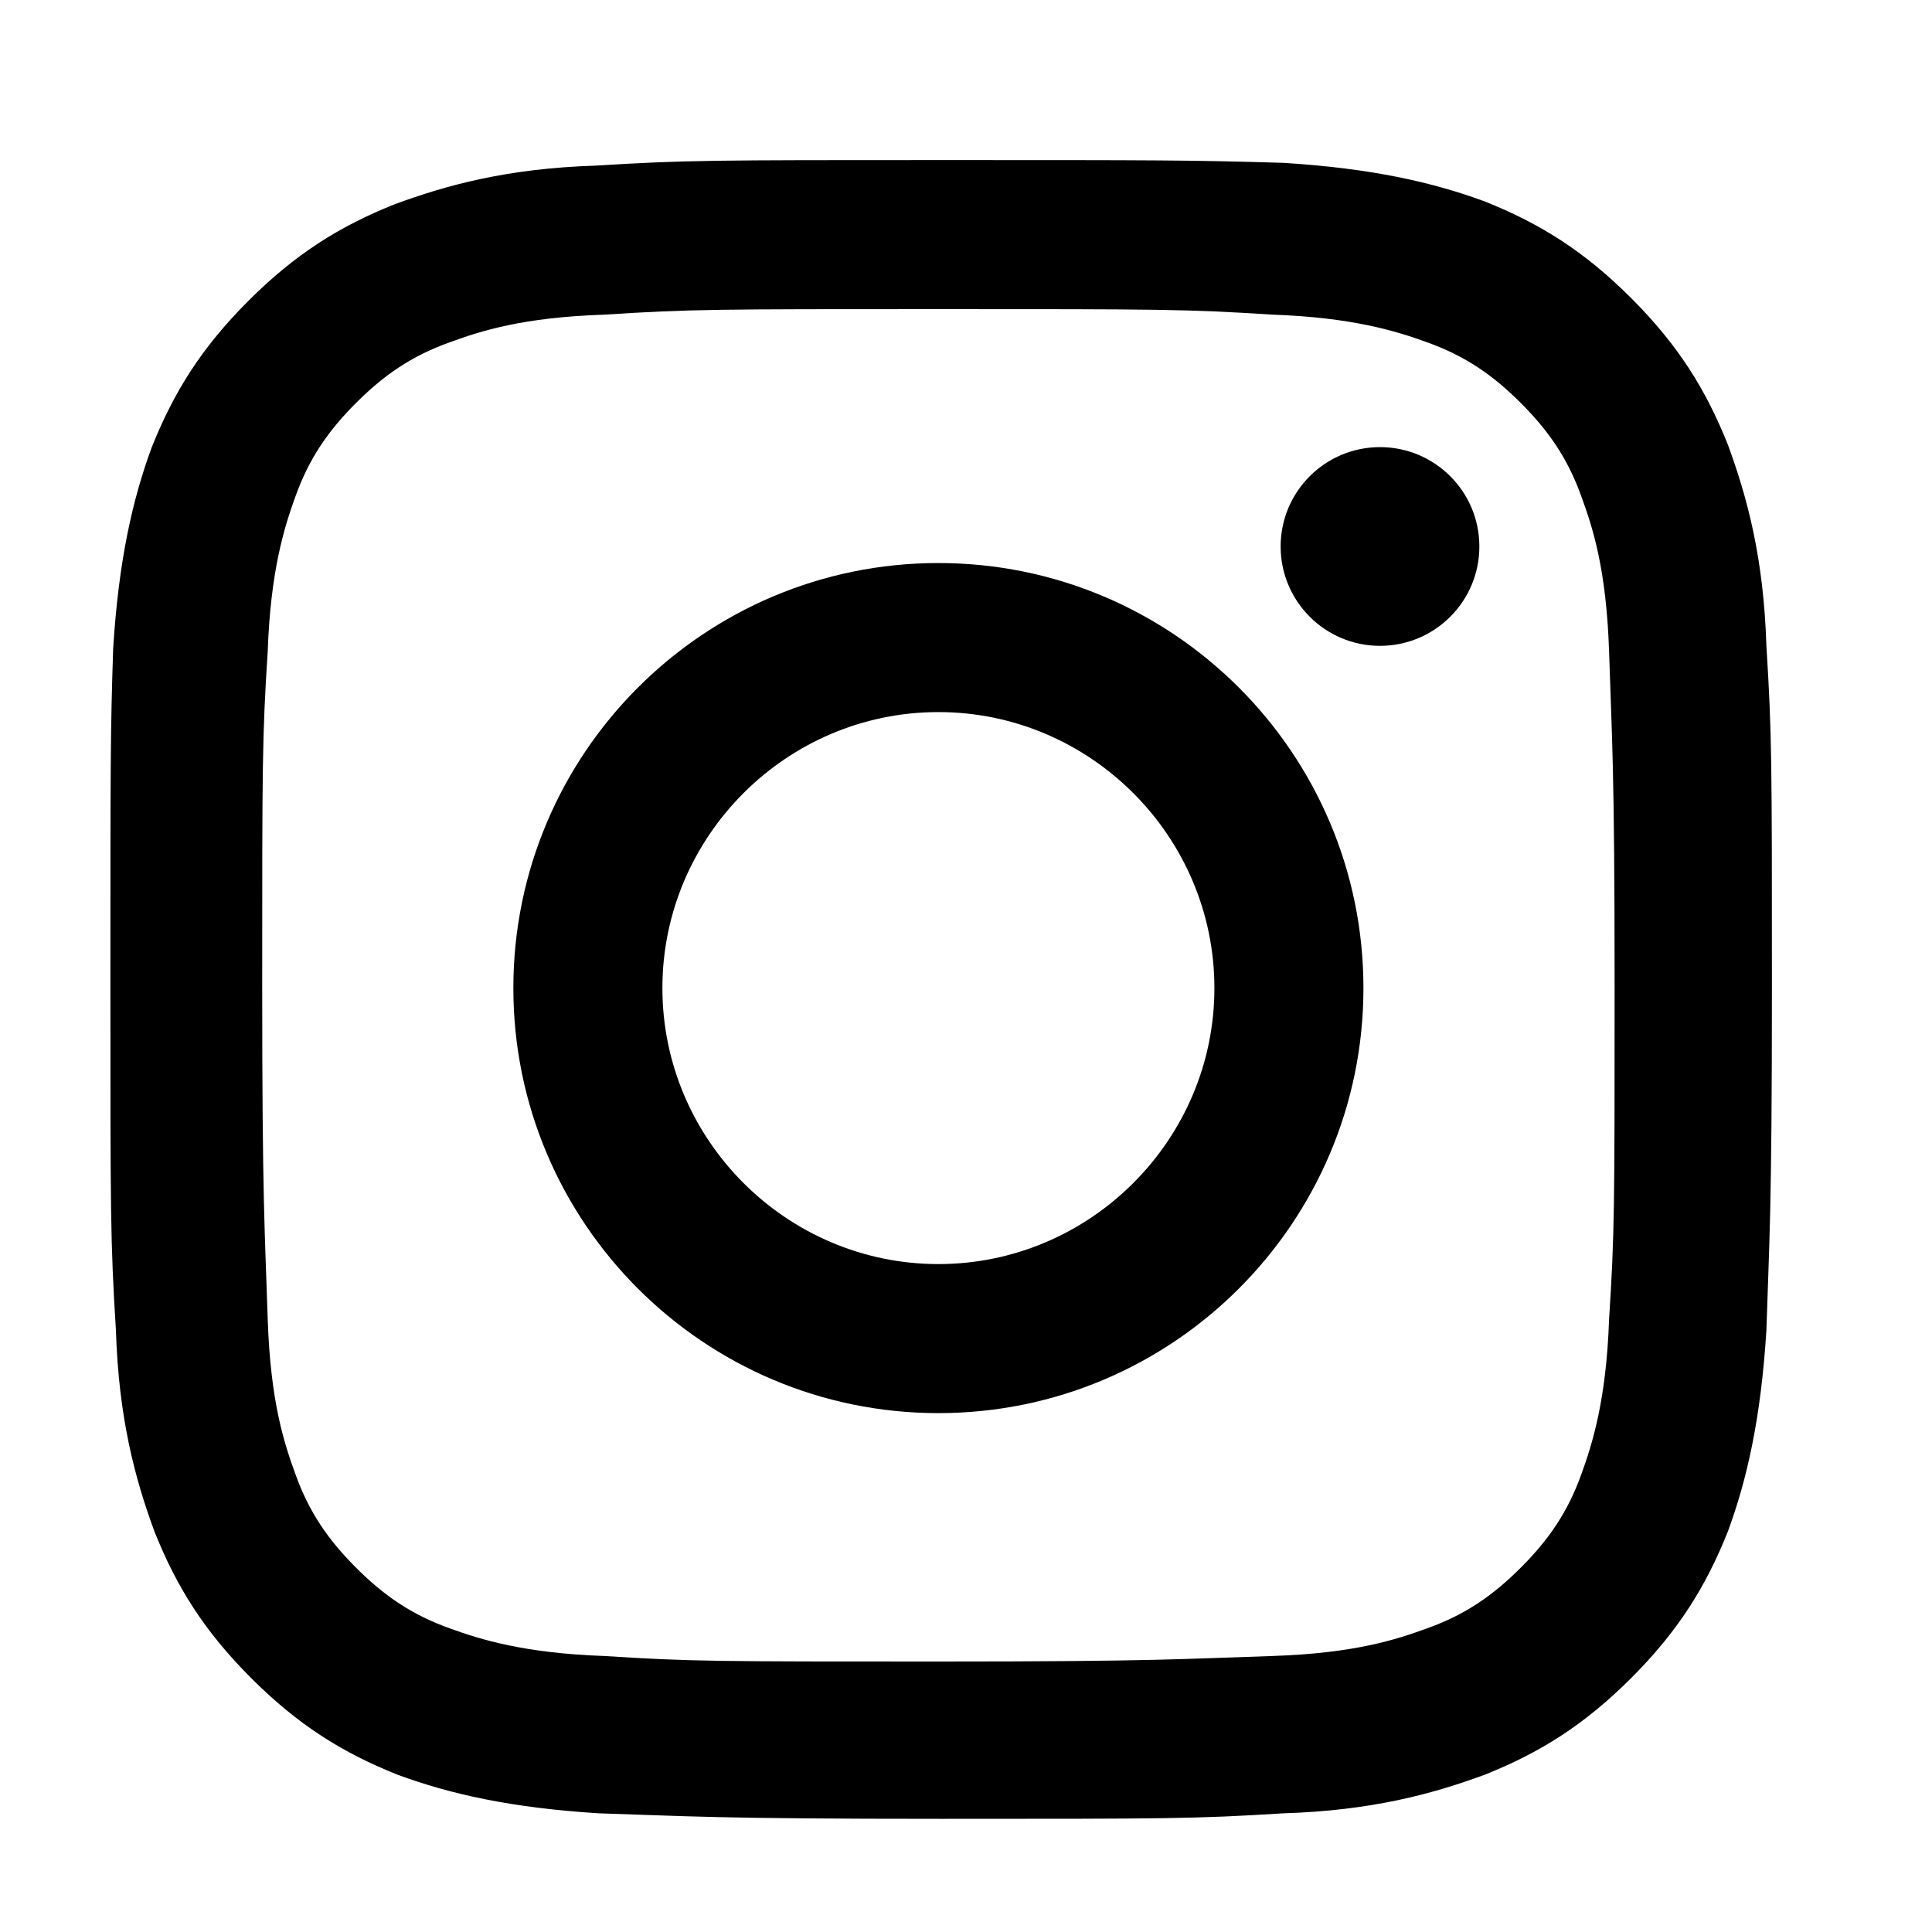
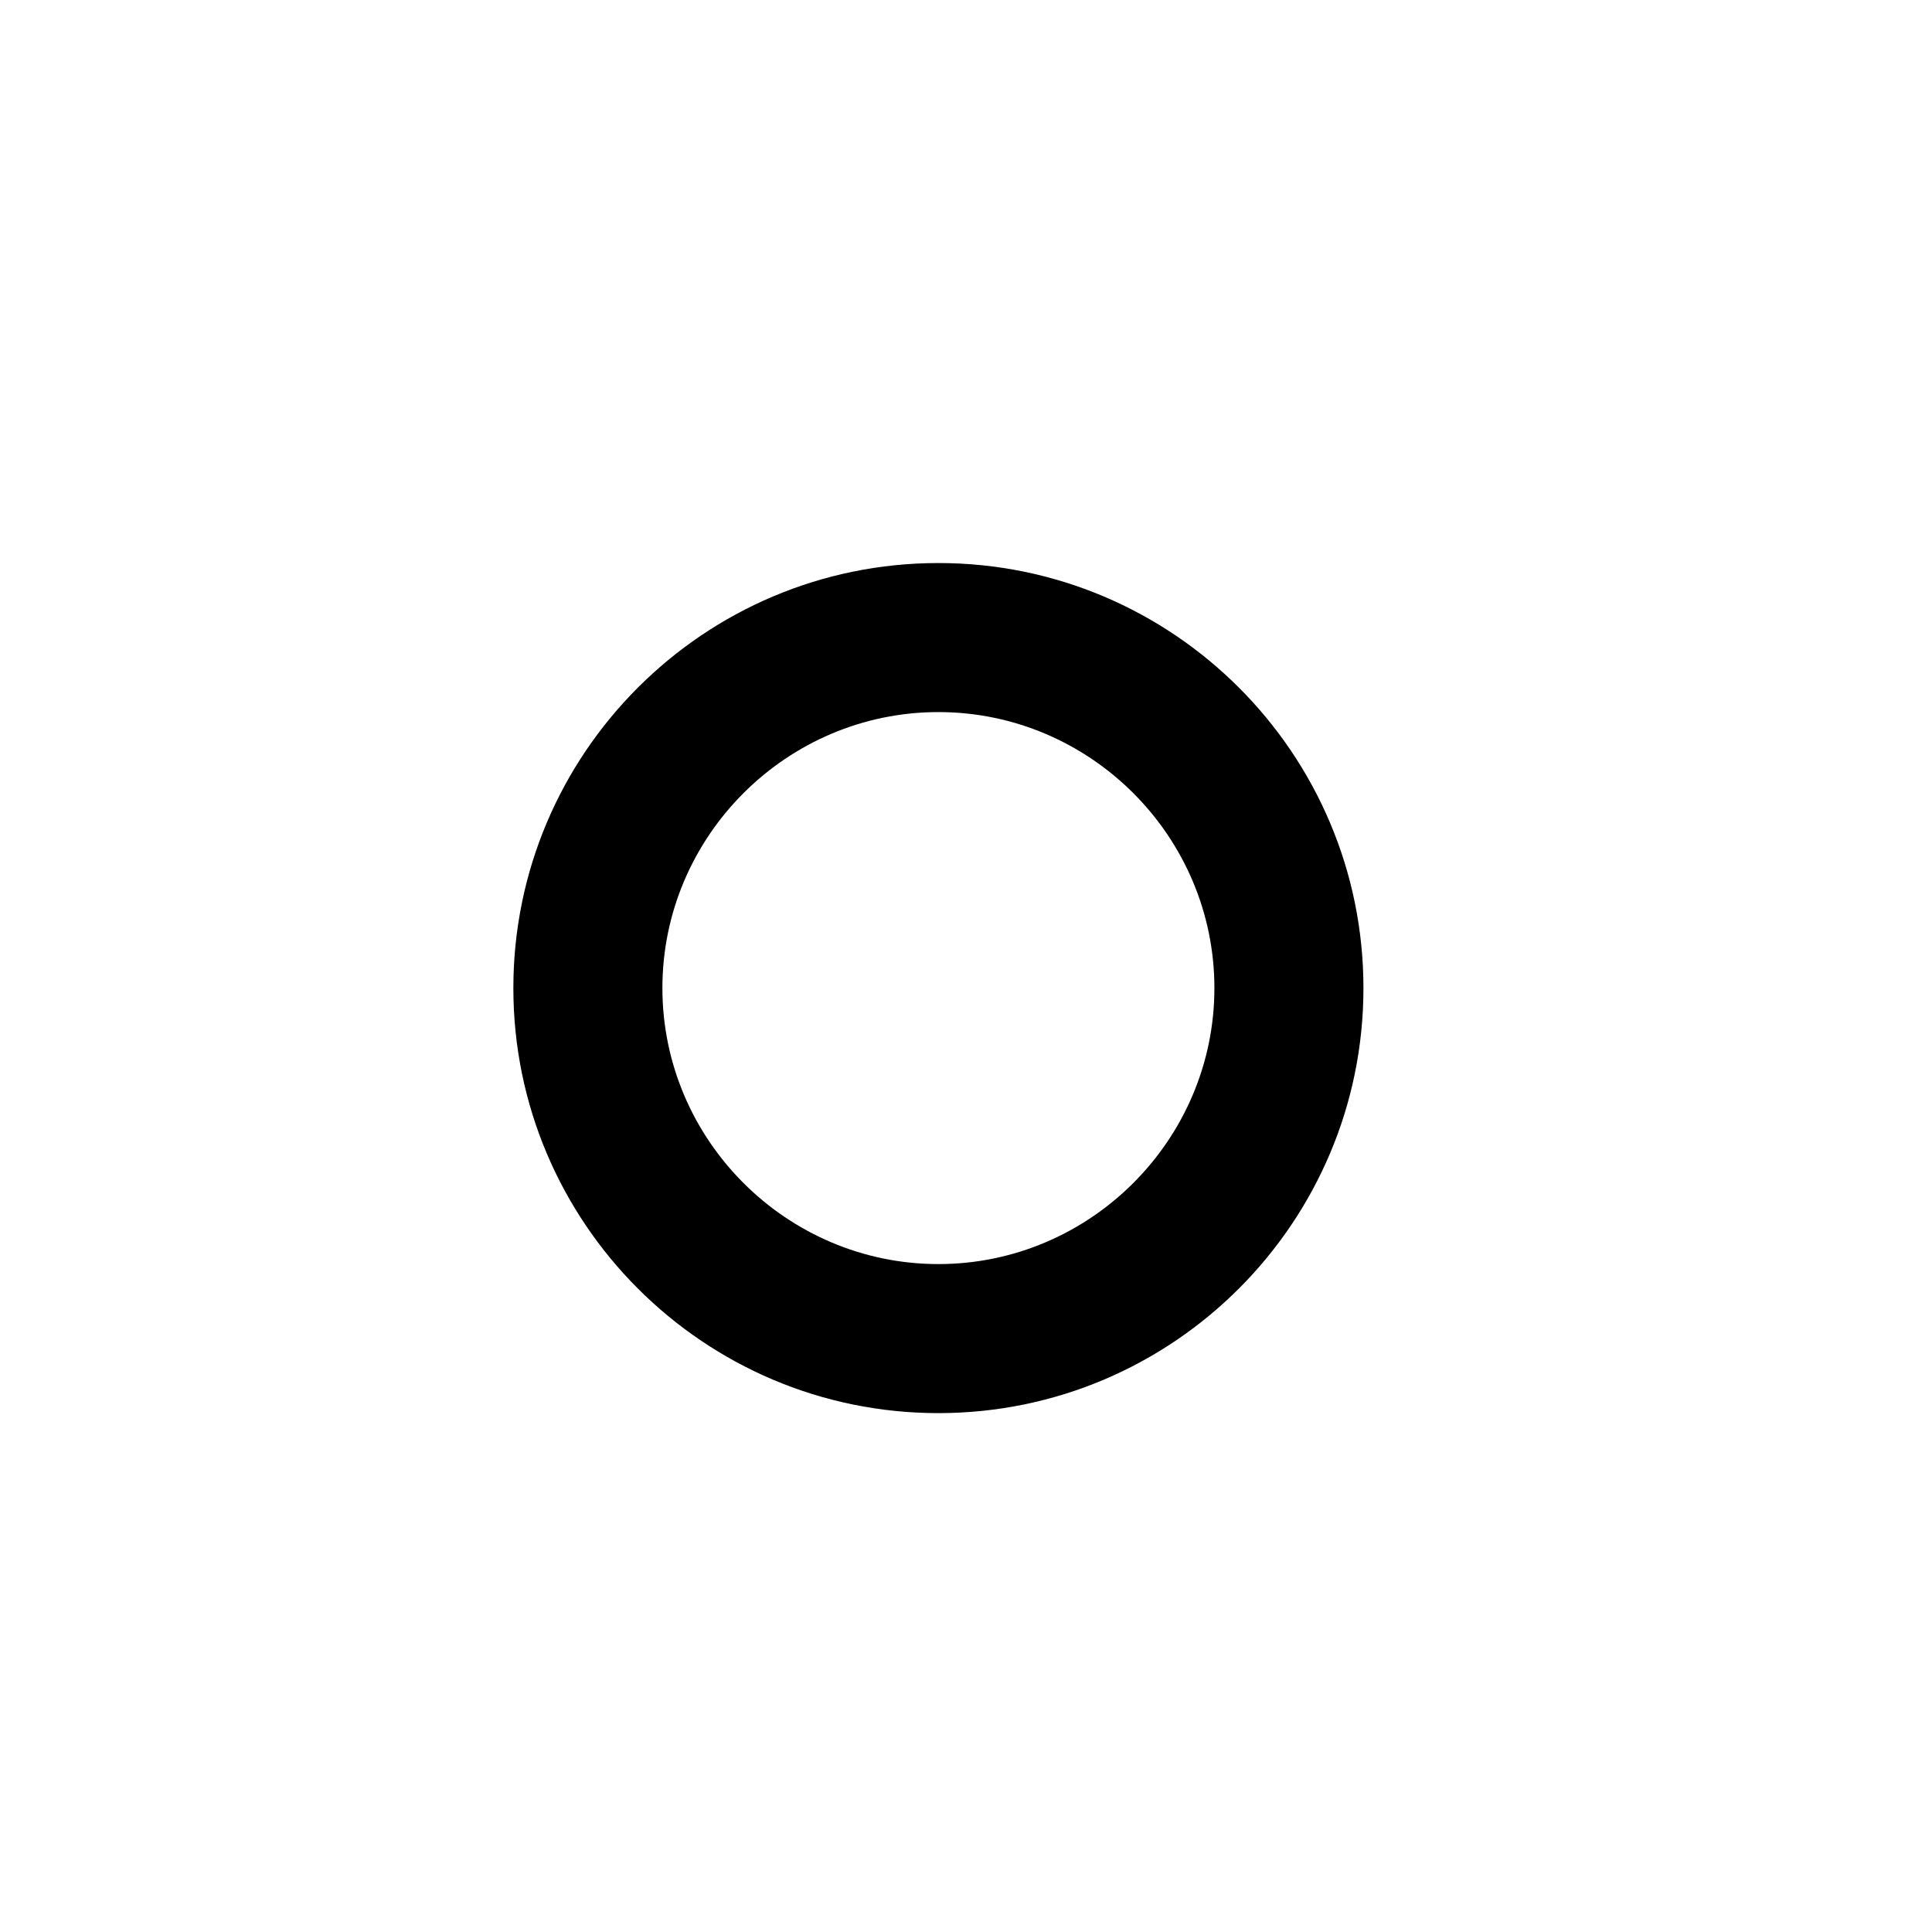
<svg xmlns="http://www.w3.org/2000/svg" version="1.1" id="Logo" x="0px" y="0px" viewBox="0 0 70 70" style="enable-background:new 0 0 70 70;" xml:space="preserve">
  <g>
-     <path d="M34,11.2c8,0,9,0,12.1,0.2c2.9,0.1,4.5,0.6,5.6,1c1.4,0.5,2.4,1.2,3.4,2.2c1,1,1.7,2,2.2,3.4c0.4,1.1,0.9,2.6,1,5.6   c0.1,3.2,0.2,4.1,0.2,12.1s0,9-0.2,12.1c-0.1,2.9-0.6,4.5-1,5.6c-0.5,1.4-1.2,2.4-2.2,3.4c-1,1-2,1.7-3.4,2.2   c-1.1,0.4-2.6,0.9-5.6,1c-3.2,0.1-4.1,0.2-12.1,0.2s-9,0-12.1-0.2c-2.9-0.1-4.5-0.6-5.6-1c-1.4-0.5-2.4-1.2-3.4-2.2   c-1-1-1.7-2-2.2-3.4c-0.4-1.1-0.9-2.6-1-5.6c-0.1-3.2-0.2-4.1-0.2-12.1s0-9,0.2-12.1c0.1-2.9,0.6-4.5,1-5.6   c0.5-1.4,1.2-2.4,2.2-3.4c1-1,2-1.7,3.4-2.2c1.1-0.4,2.6-0.9,5.6-1C25,11.2,26,11.2,34,11.2 M34,5.8c-8.1,0-9.2,0-12.4,0.2   c-3.2,0.1-5.4,0.7-7.3,1.4c-2,0.8-3.6,1.8-5.3,3.5c-1.7,1.7-2.7,3.3-3.5,5.3c-0.7,1.9-1.2,4.1-1.4,7.3C4,26.6,4,27.6,4,35.8   c0,8.1,0,9.2,0.2,12.4c0.1,3.2,0.7,5.4,1.4,7.3c0.8,2,1.8,3.6,3.5,5.3c1.7,1.7,3.3,2.7,5.3,3.5c1.9,0.7,4.1,1.2,7.3,1.4   c3.2,0.1,4.2,0.2,12.4,0.2s9.2,0,12.4-0.2c3.2-0.1,5.4-0.7,7.3-1.4c2-0.8,3.6-1.8,5.3-3.5c1.7-1.7,2.7-3.3,3.5-5.3   c0.7-1.9,1.2-4.1,1.4-7.3c0.1-3.2,0.2-4.2,0.2-12.4s0-9.2-0.2-12.4c-0.1-3.2-0.7-5.4-1.4-7.3c-0.8-2-1.8-3.6-3.5-5.3   c-1.7-1.7-3.3-2.7-5.3-3.5c-1.9-0.7-4.1-1.2-7.3-1.4C43.1,5.8,42.1,5.8,34,5.8L34,5.8z" />
    <path d="M34,20.4c-8.5,0-15.4,6.9-15.4,15.4S25.5,51.2,34,51.2s15.4-6.9,15.4-15.4S42.5,20.4,34,20.4z M34,45.8   c-5.5,0-10-4.5-10-10s4.5-10,10-10c5.5,0,10,4.5,10,10S39.5,45.8,34,45.8z" />
-     <circle cx="50" cy="19.8" r="3.6" />
  </g>
</svg>